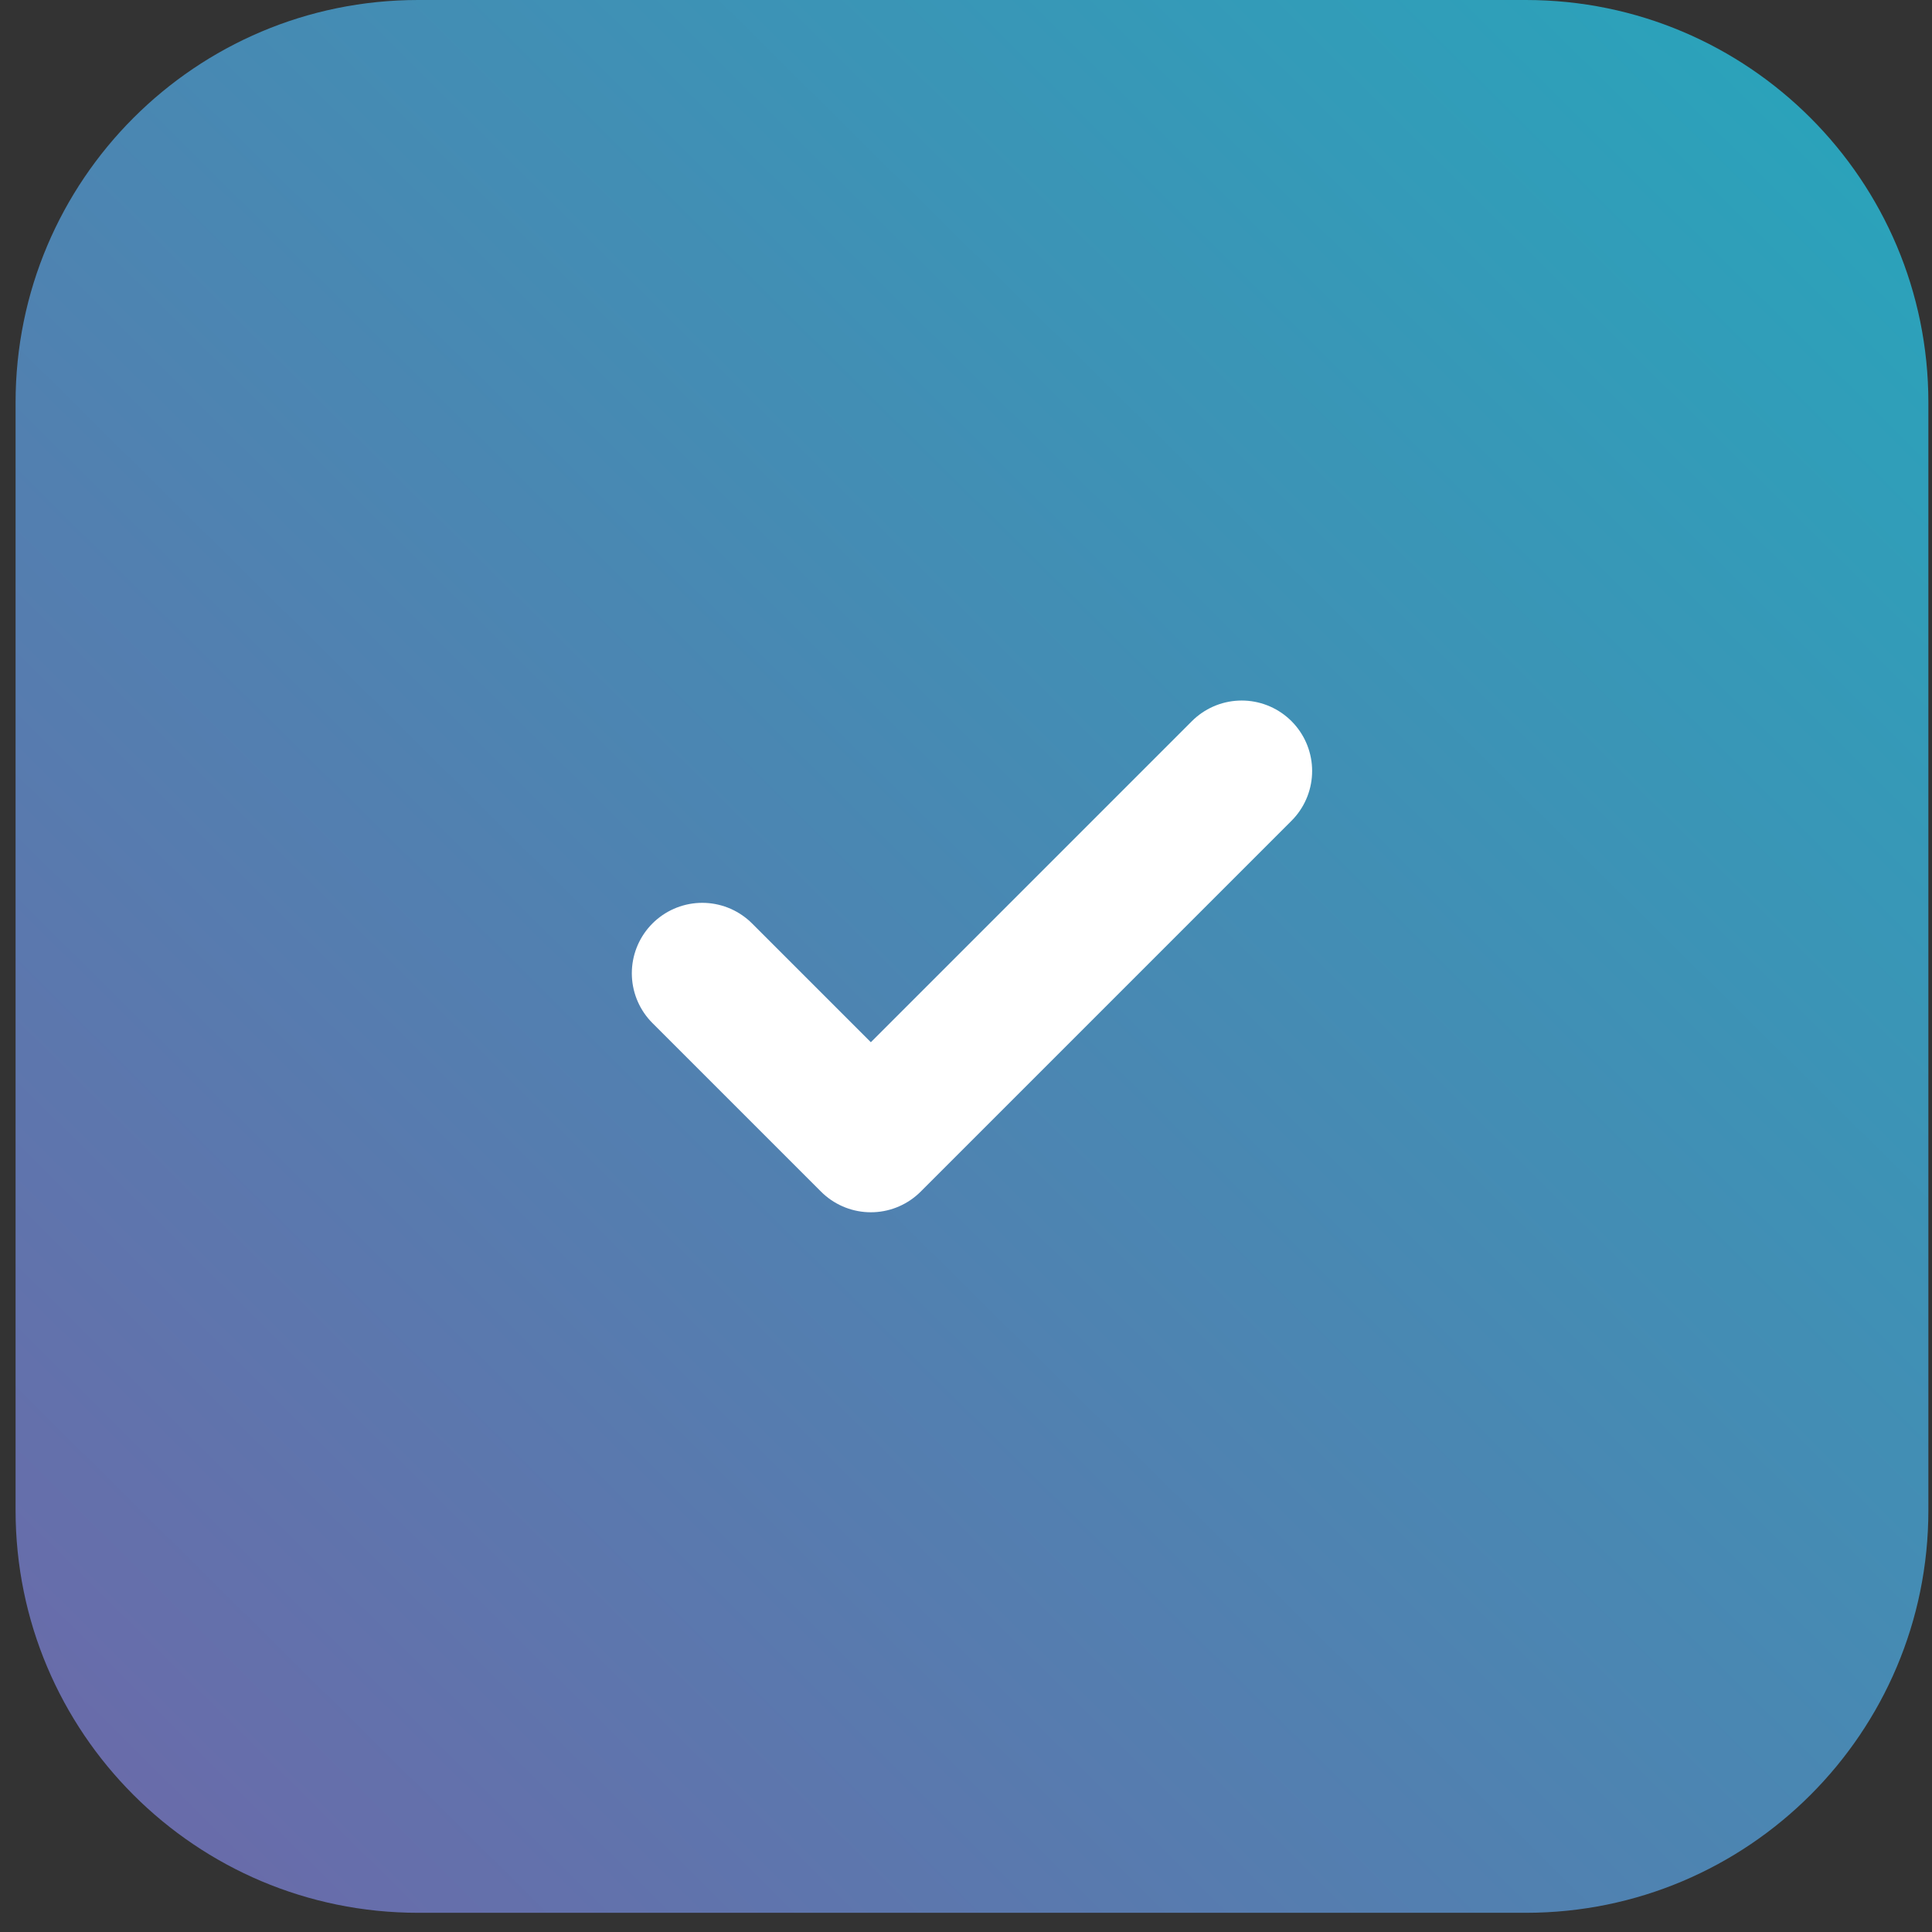
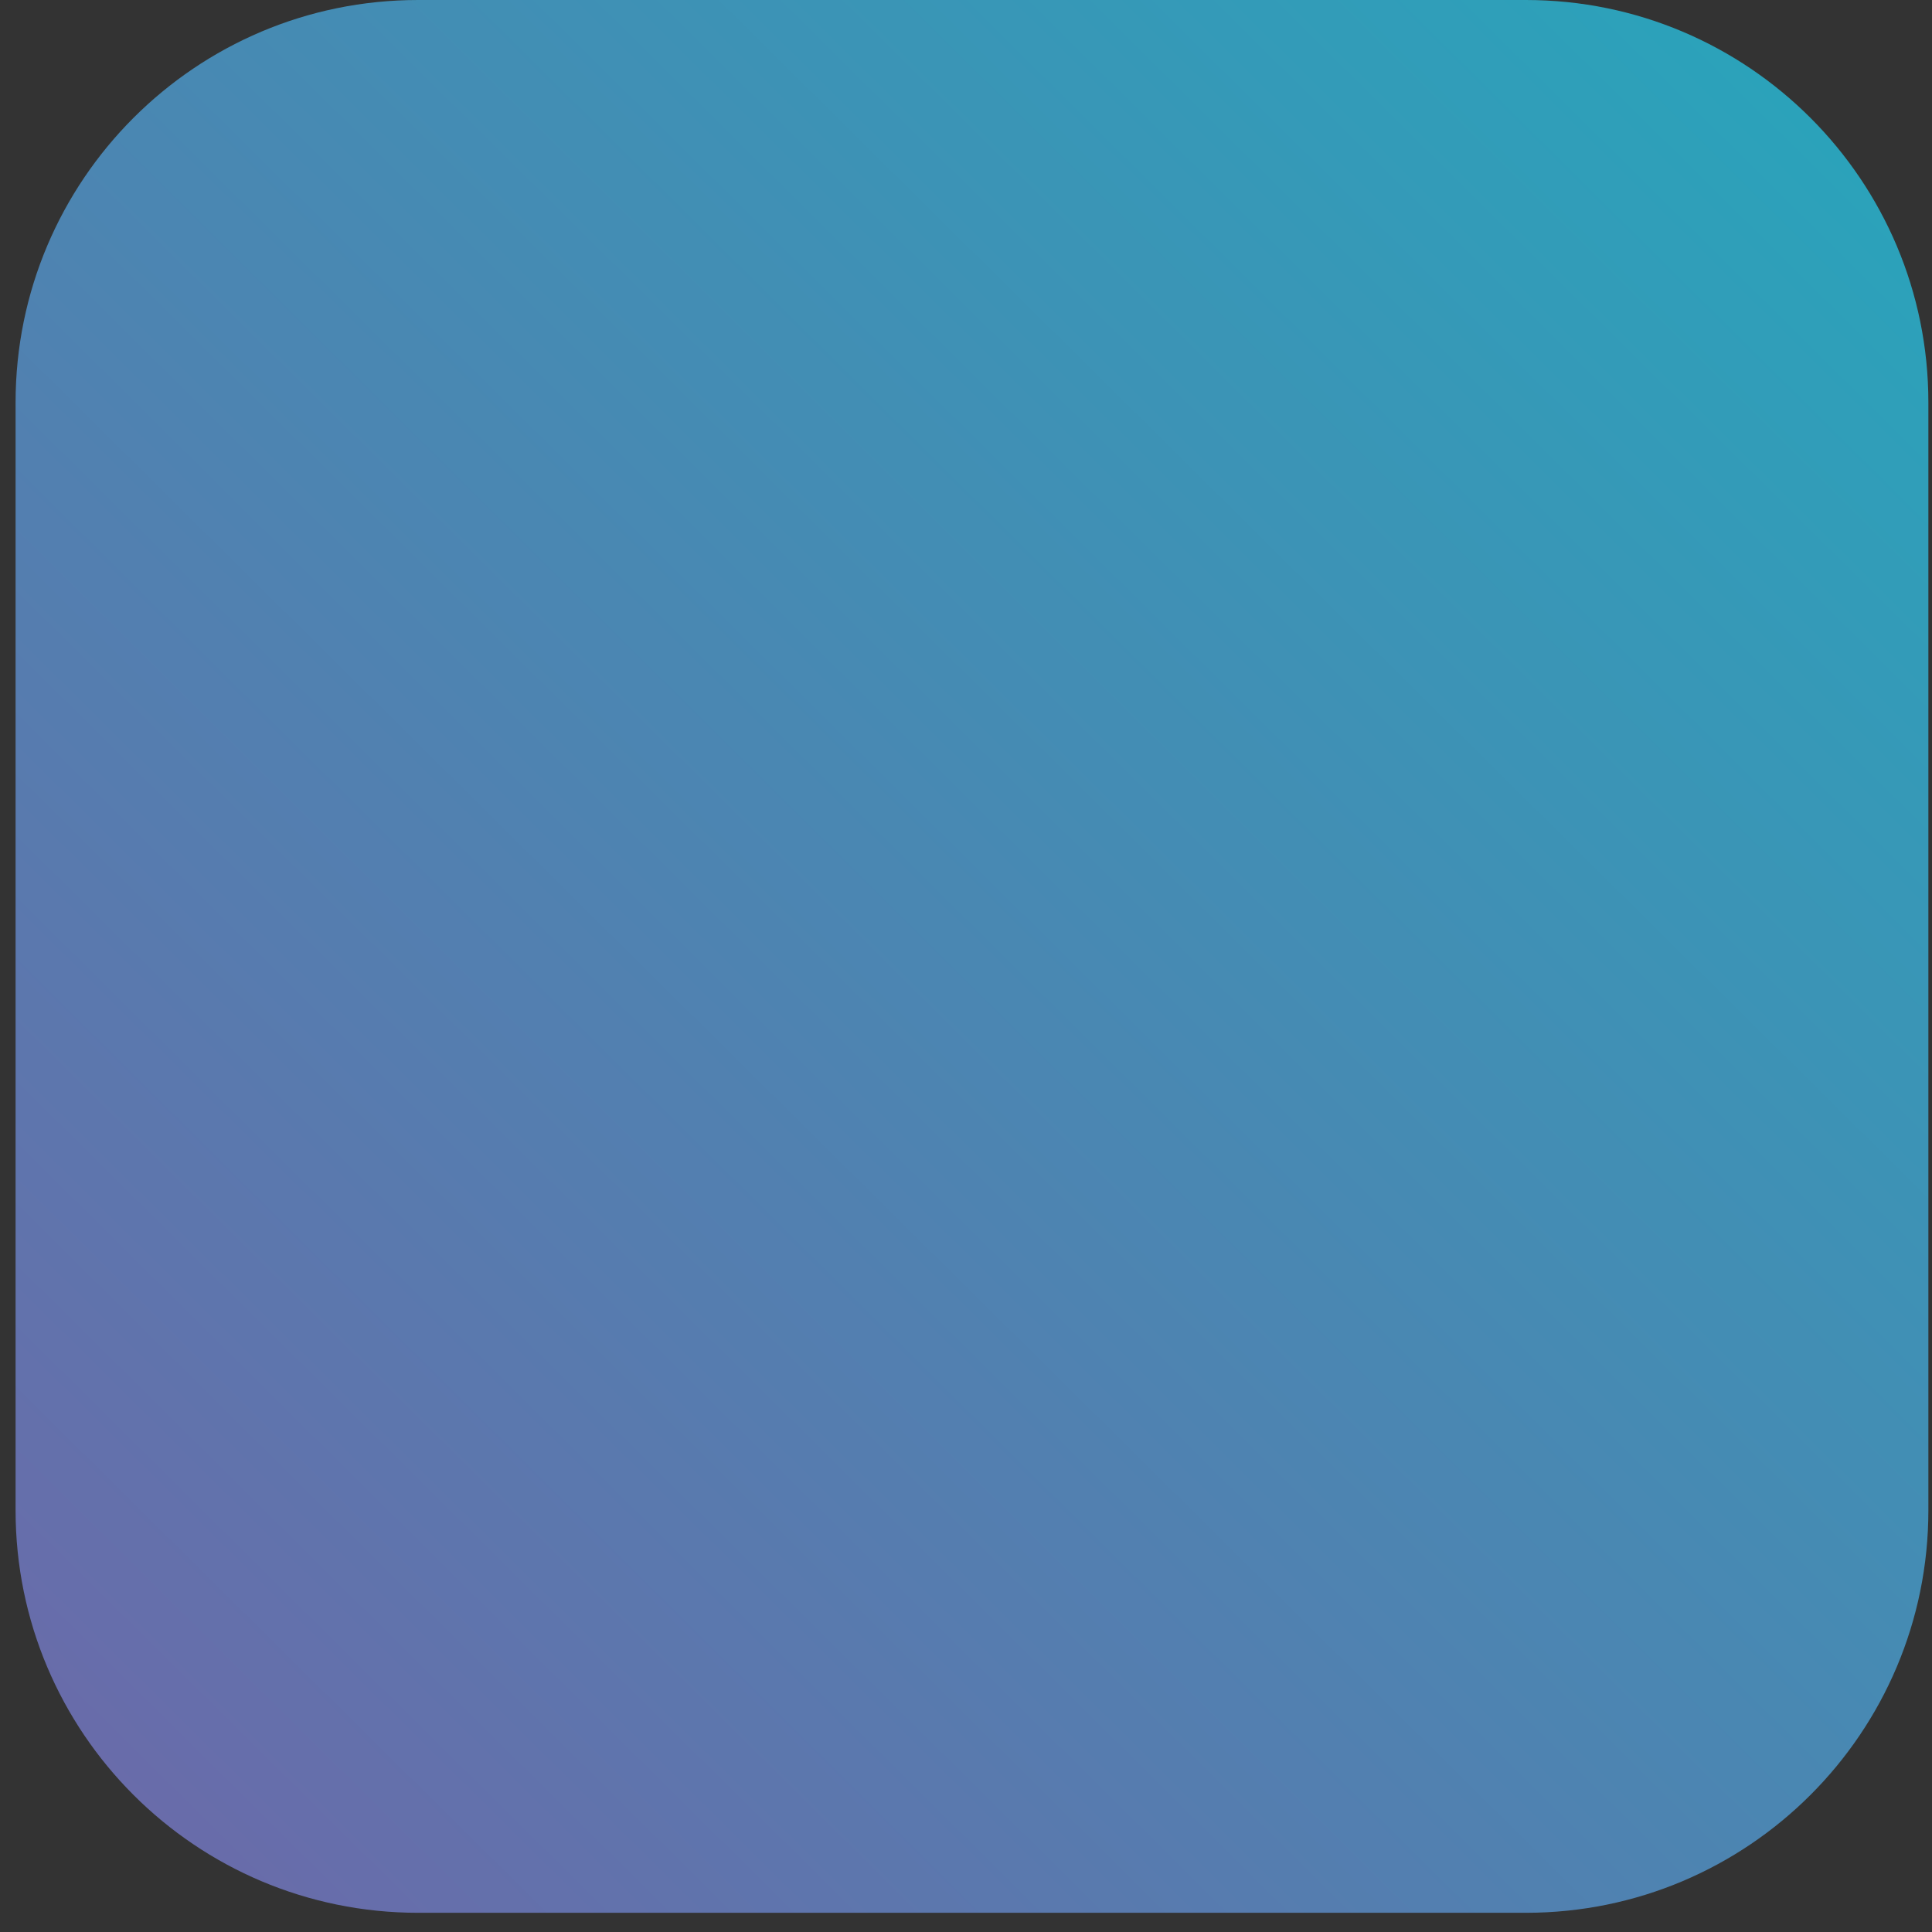
<svg xmlns="http://www.w3.org/2000/svg" width="96" height="96" viewBox="0 0 96 96" fill="none">
  <rect x="0" y="0" width="96" height="96" fill="#333333" stroke="none" />
  <g clip-path="url(#clip0_1_6)">
    <path d="M75.82 95.046H20.774C9.728 95.046 0.774 86.092 0.774 75.046V20C0.774 8.954 9.728 0 20.774 0H75.82C86.866 0 95.82 8.954 95.82 20V75.046C95.82 86.092 86.866 95.046 75.82 95.046Z" fill="url(#paint0_linear_1_6)" />
-     <path d="M61.699 38.309L43.272 56.737L34.895 48.361" stroke="white" stroke-width="7" stroke-linecap="round" stroke-linejoin="round" />
  </g>
  <defs>
    <linearGradient id="paint0_linear_1_6" x1="104.5" y1="-9.5" x2="1" y2="95" gradientUnits="userSpaceOnUse">
      <stop stop-color="#20ACBD" />
      <stop offset="1" stop-color="#6D68A9" />
    </linearGradient>
    <clipPath id="clip0_1_6">
      <rect width="96" height="96" fill="white" />
    </clipPath>
  </defs>
</svg>